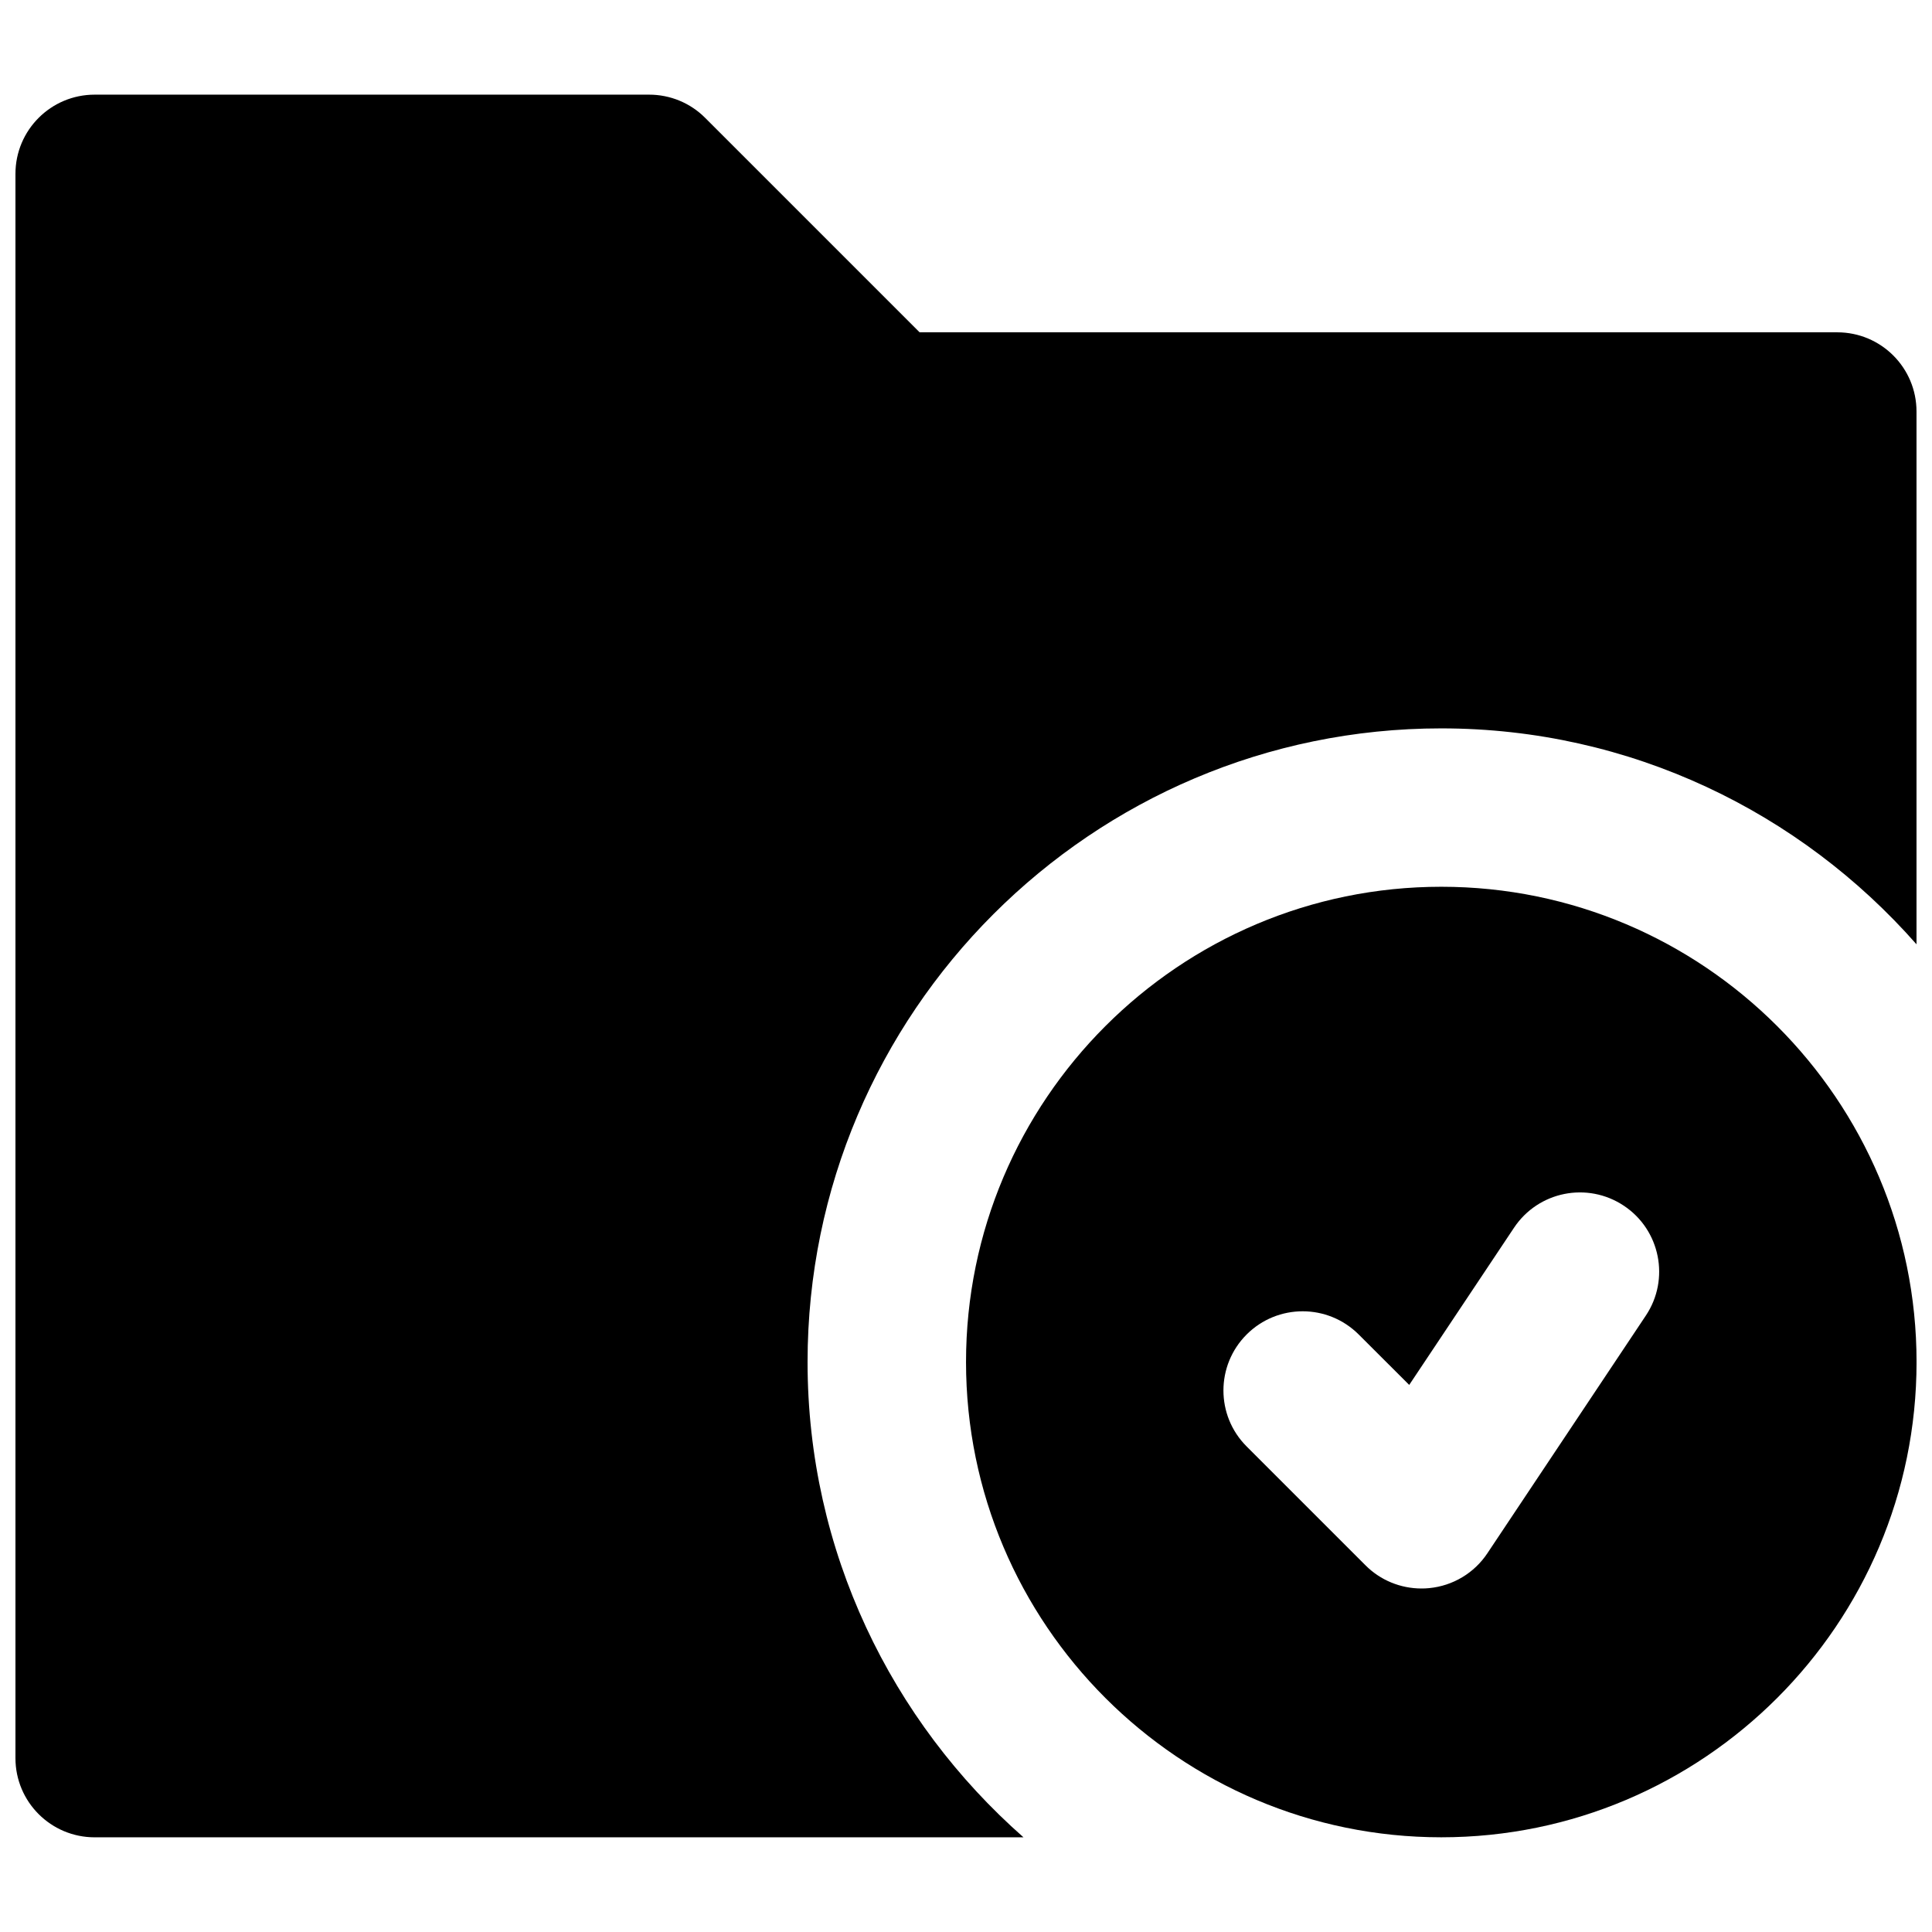
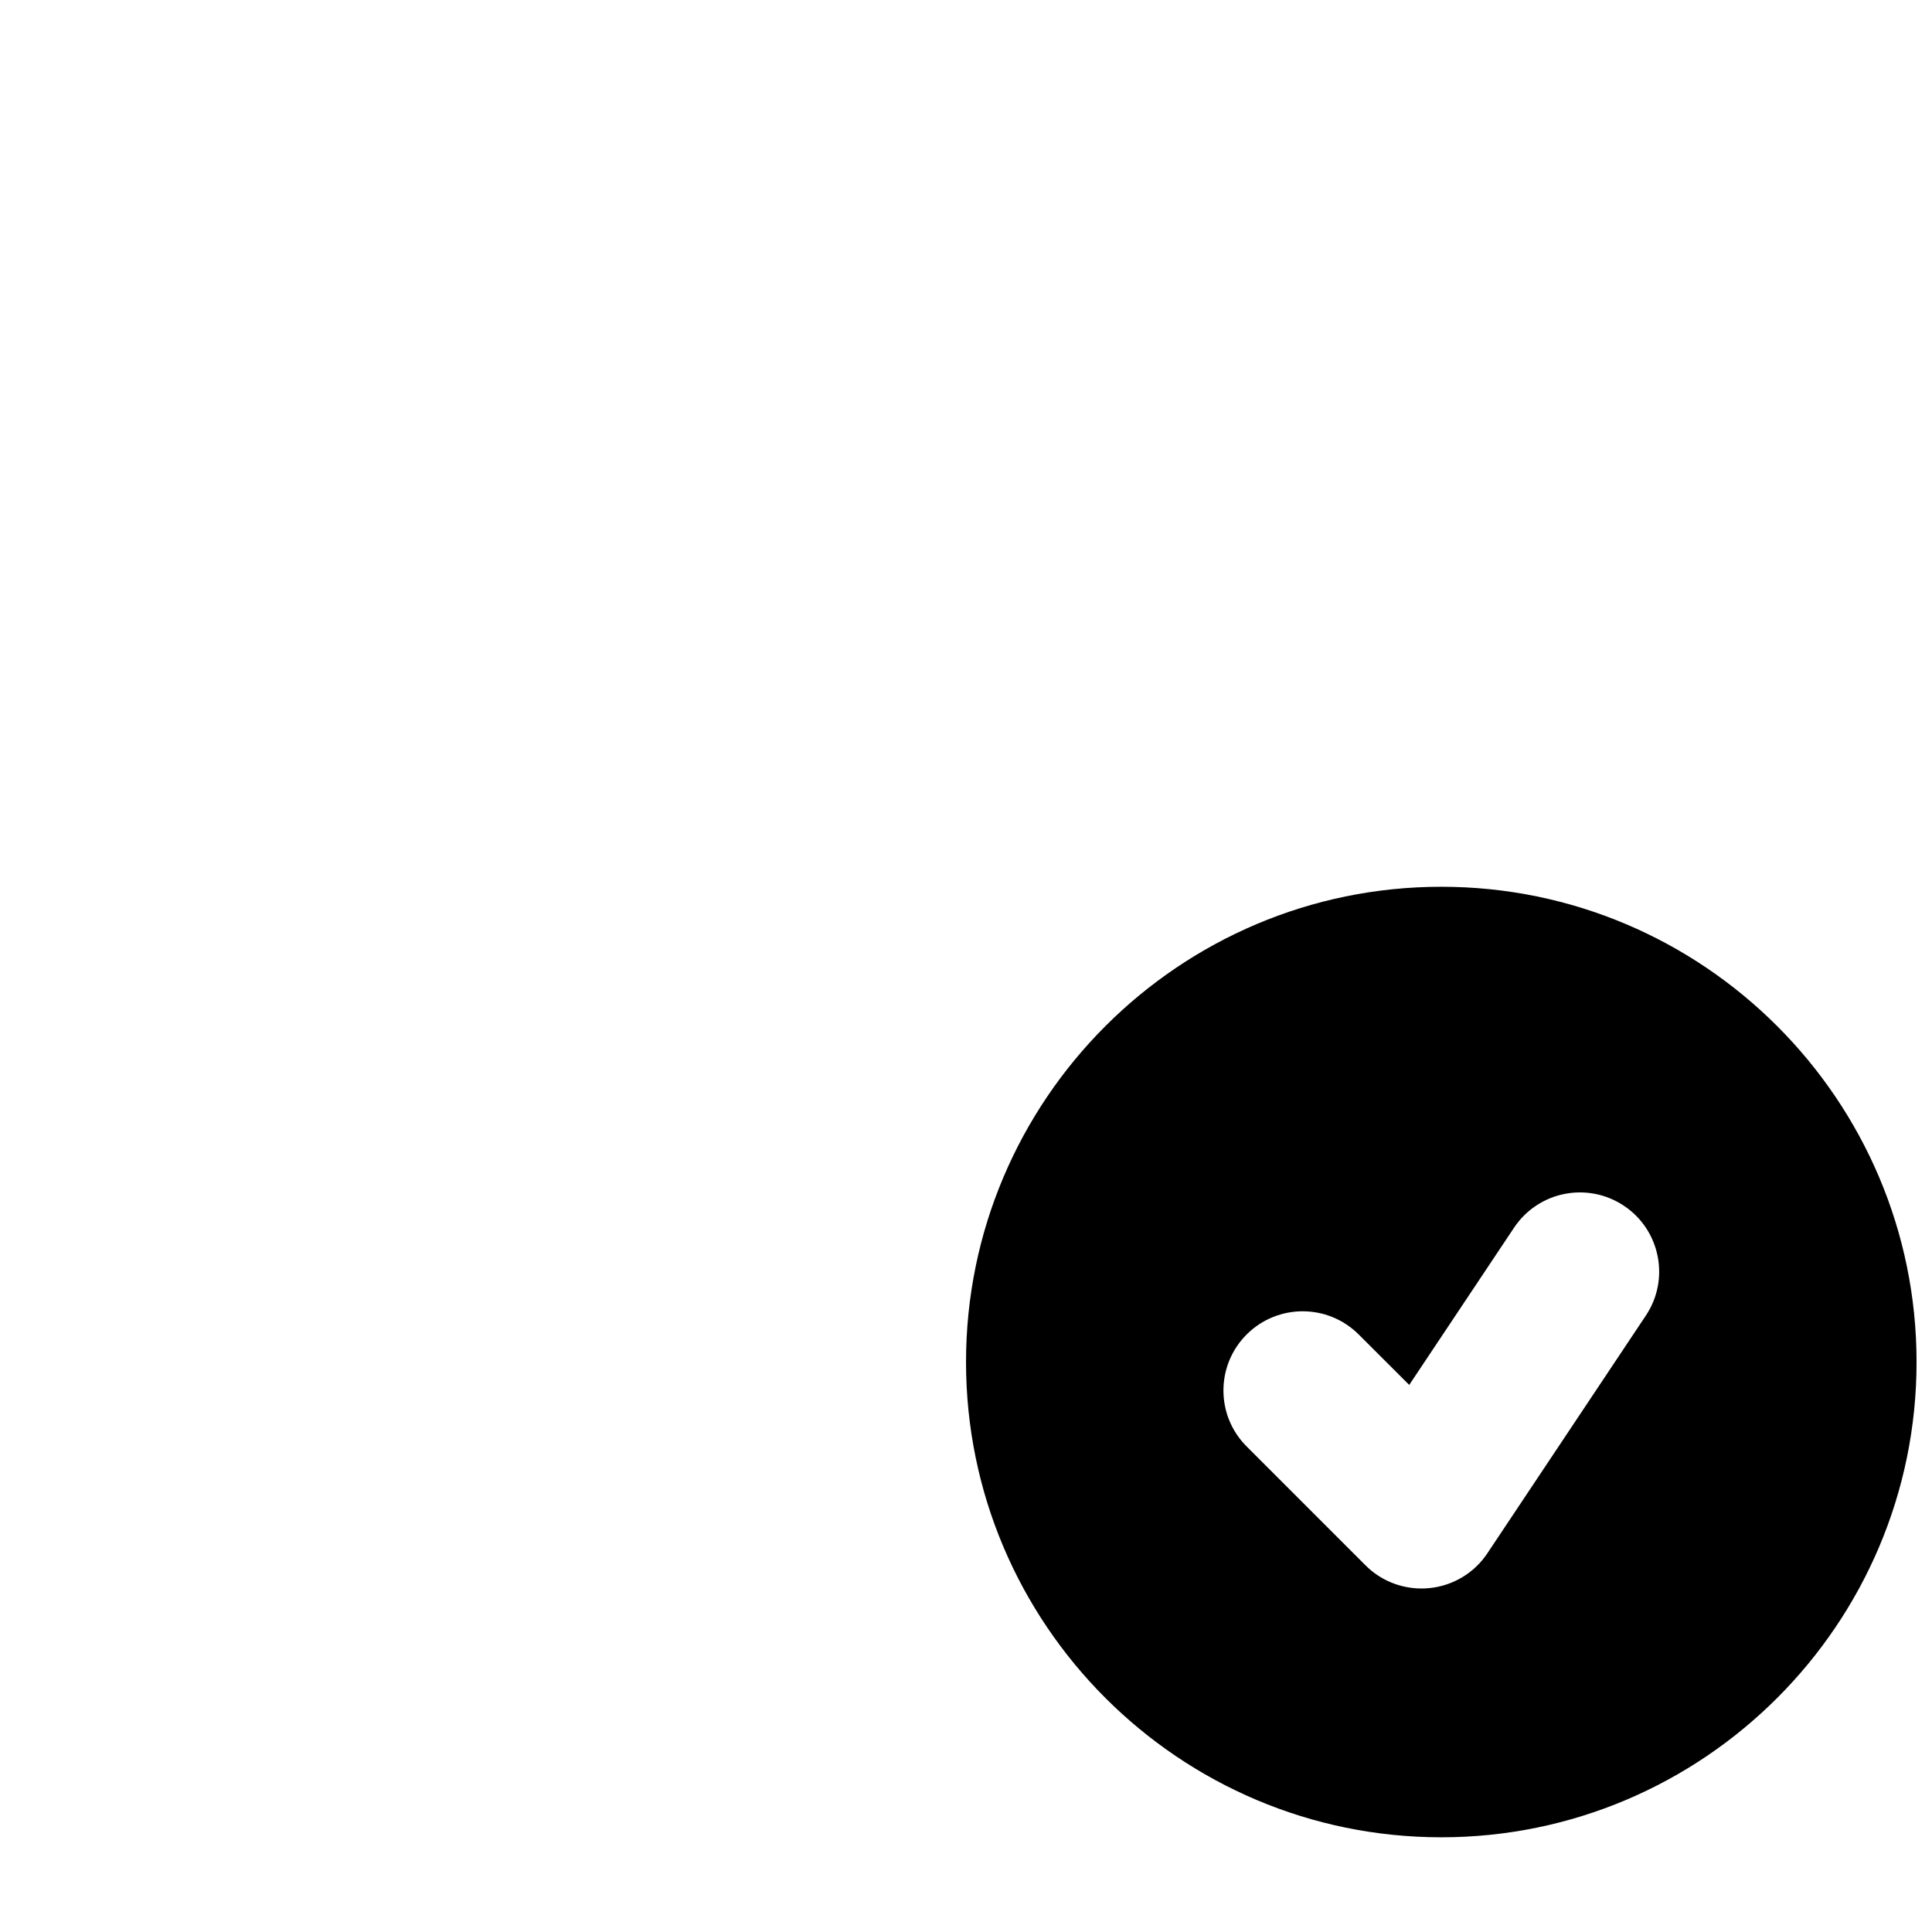
<svg xmlns="http://www.w3.org/2000/svg" width="800px" height="800px" version="1.1" viewBox="144 144 512 512">
  <defs>
    <clipPath id="b">
      <path d="m400 379h251.9v252h-251.9z" />
    </clipPath>
    <clipPath id="a">
-       <path d="m148.09 169h503.81v462h-503.81z" />
-     </clipPath>
+       </clipPath>
  </defs>
  <g>
    <g clip-path="url(#b)">
      <path d="m580.16 492.65-41.984 62.977c-3.484 5.25-9.152 8.629-15.391 9.238-0.711 0.082-1.406 0.102-2.078 0.102-5.539 0-10.895-2.18-14.84-6.148l-31.488-31.488c-8.207-8.188-8.207-21.477 0-29.684 8.207-8.188 21.477-8.188 29.684 0l13.395 13.371 27.77-41.648c6.426-9.656 19.441-12.277 29.117-5.836 9.656 6.426 12.258 19.484 5.816 29.117m-54.203-113.65c-69.461 0-125.95 56.508-125.95 125.95 0 69.465 56.492 125.95 125.95 125.95s125.95-56.488 125.95-125.95c0-69.441-56.492-125.95-125.95-125.95" fill-rule="evenodd" />
    </g>
    <g clip-path="url(#a)">
      <path d="m630.91 232.06h-243.21l-56.824-56.824c-3.926-3.949-9.277-6.152-14.84-6.152h-146.95c-11.586 0-20.992 9.383-20.992 20.992v419.84c0 11.609 9.406 20.992 20.992 20.992h246.15c-34.992-30.793-57.223-75.781-57.223-125.95 0-92.594 75.34-167.93 167.93-167.93 50.172 0 95.16 22.23 125.95 57.223v-141.19c0-11.609-9.402-20.992-20.992-20.992" fill-rule="evenodd" />
    </g>
  </g>
</svg>